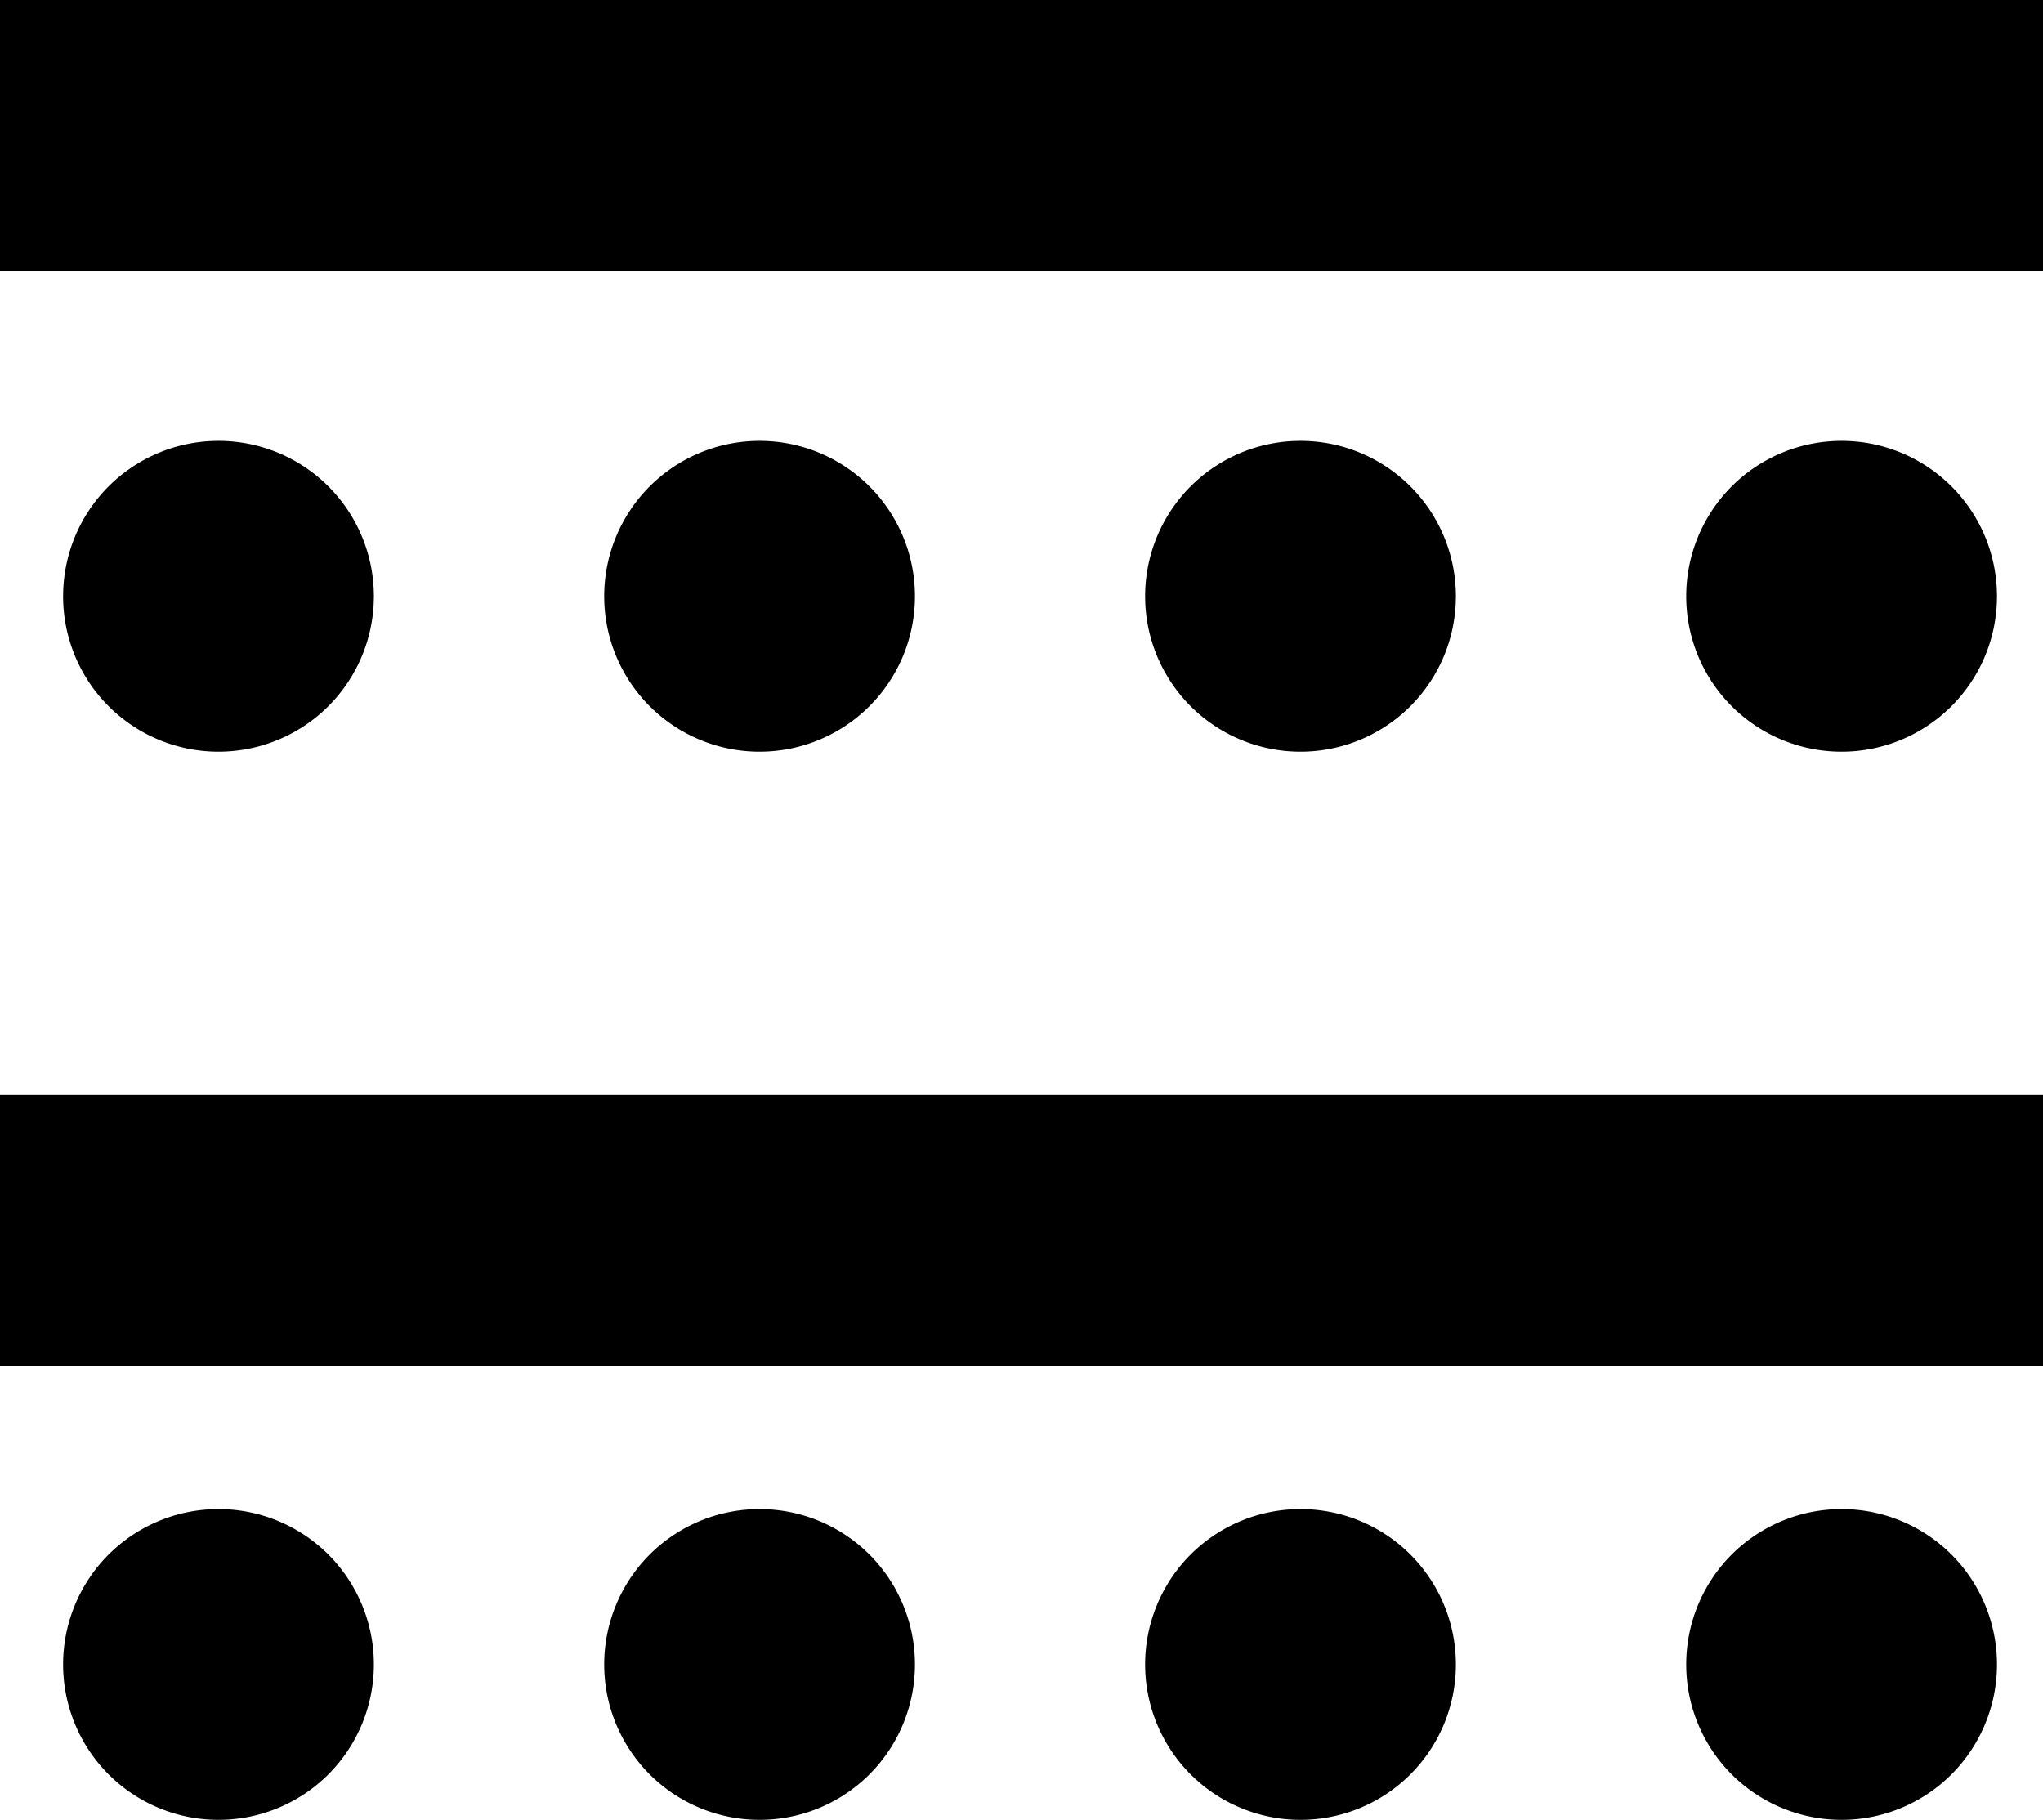
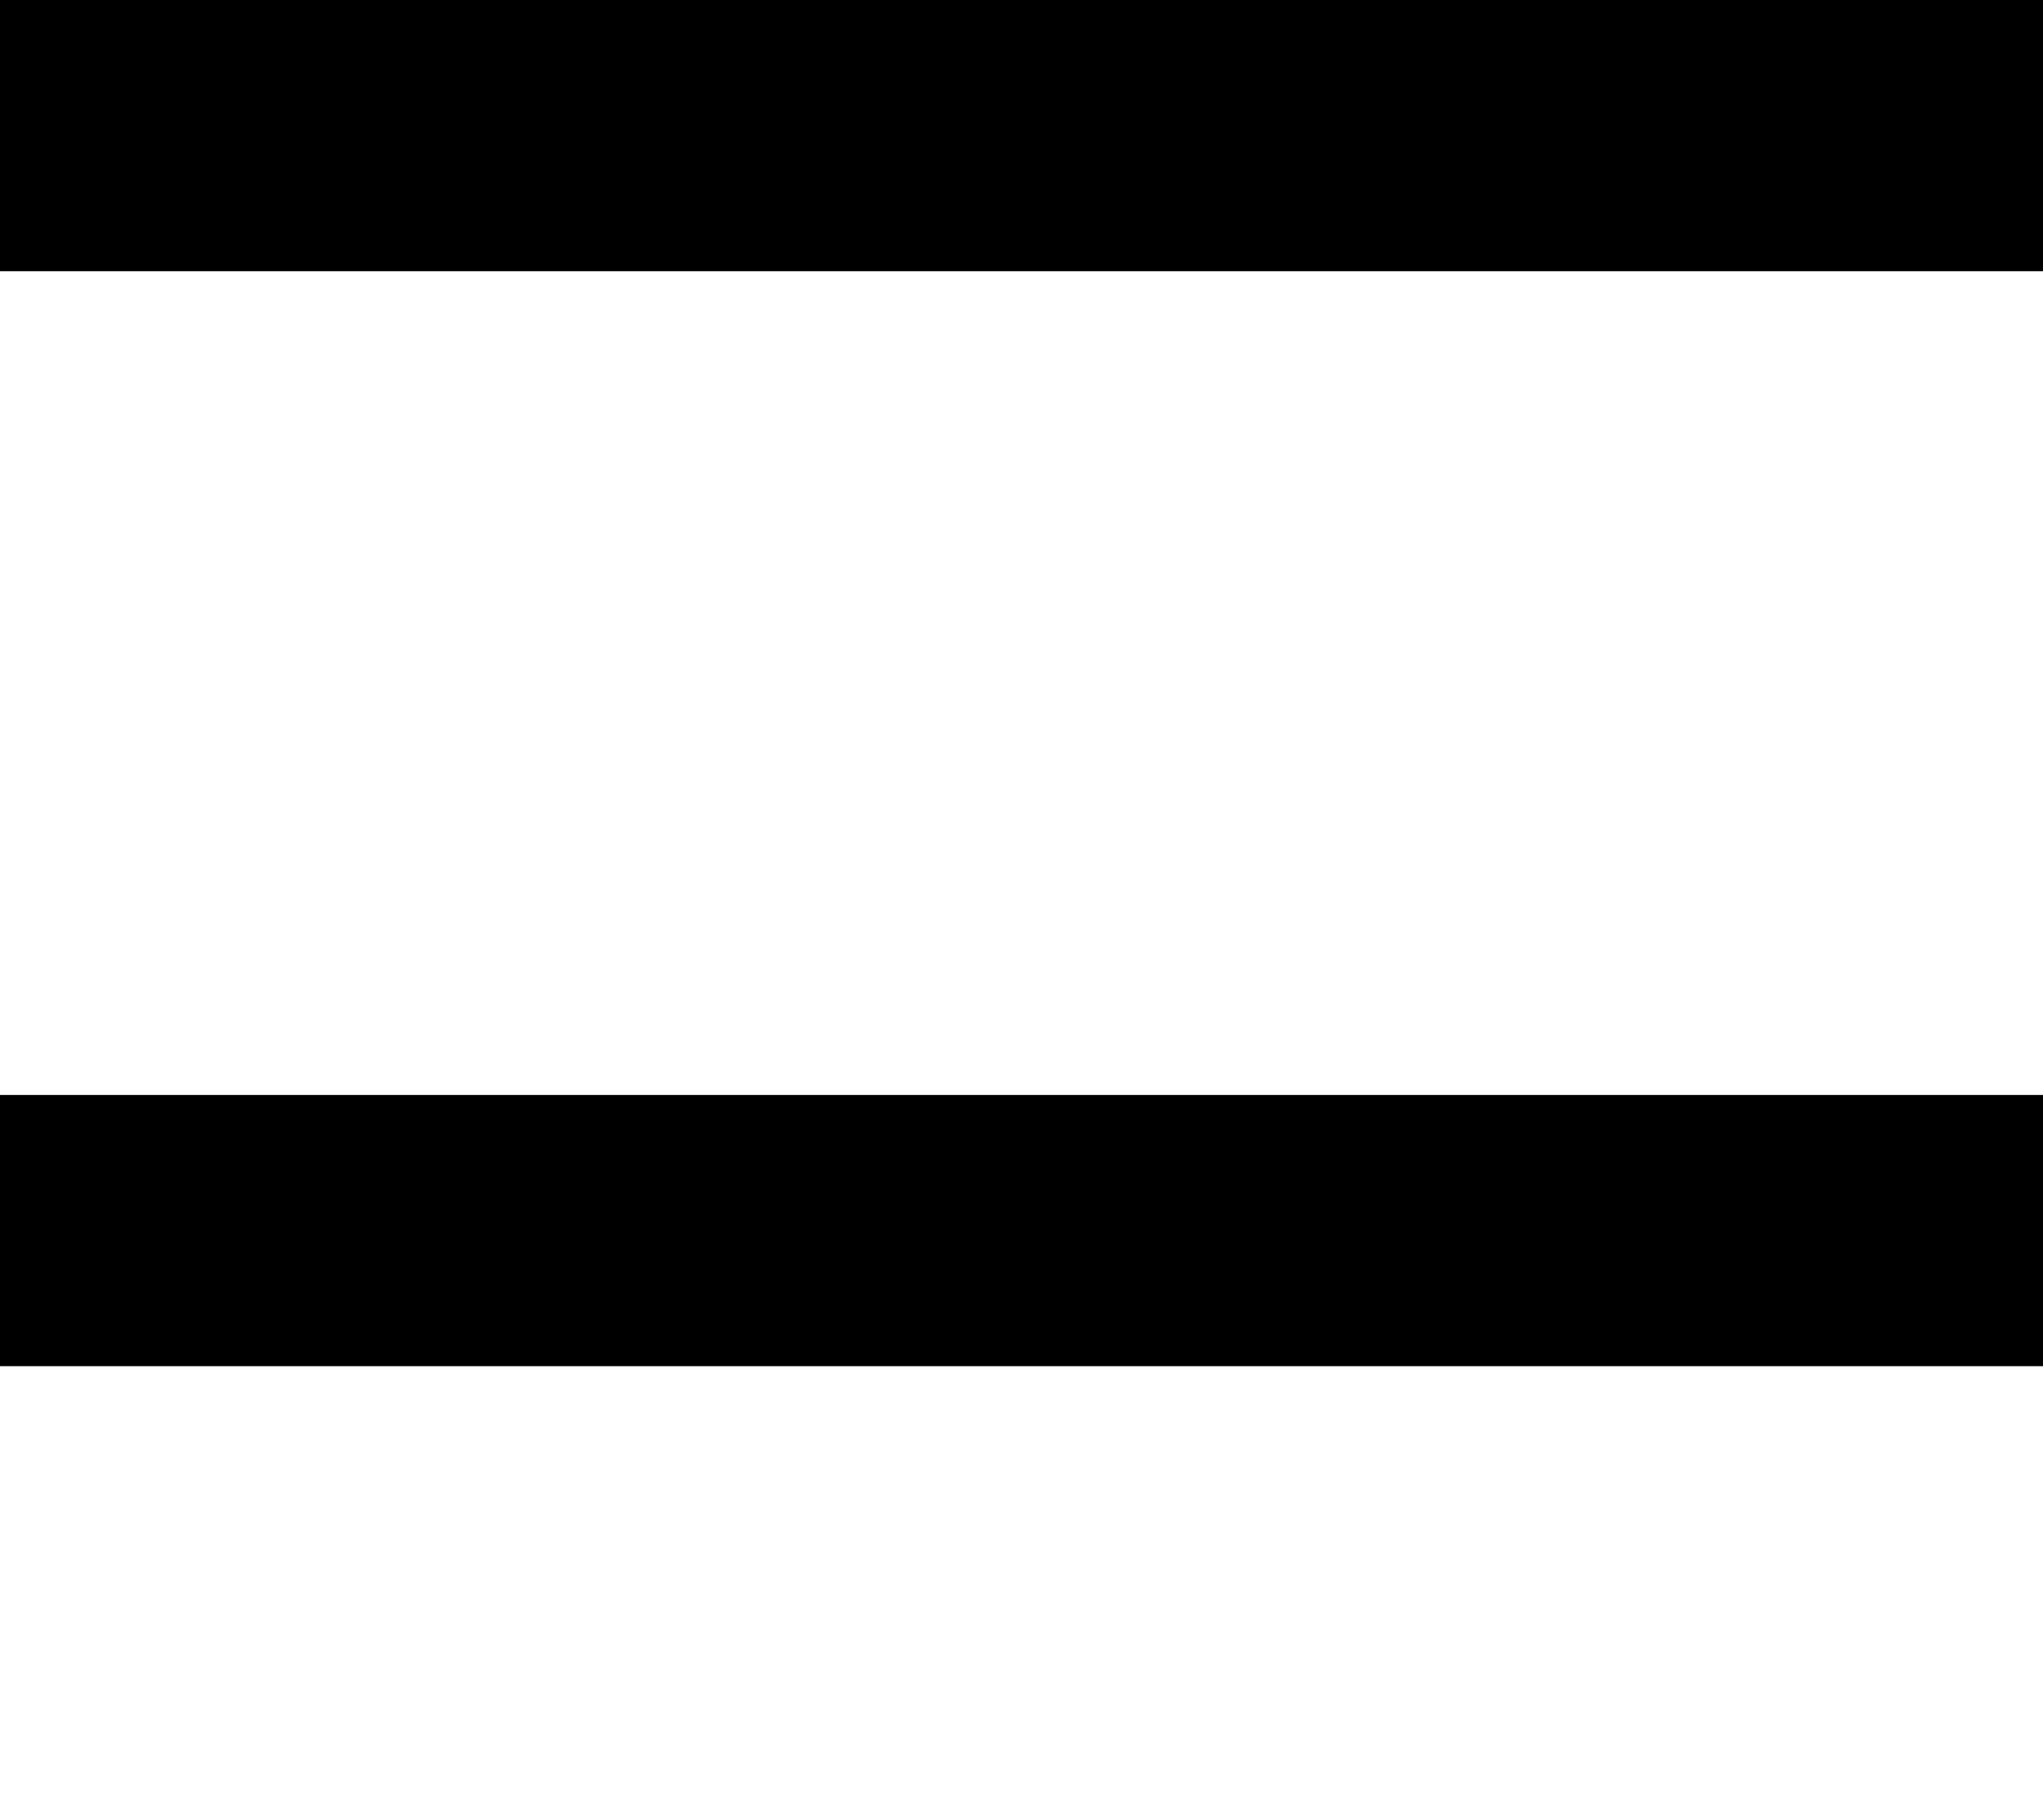
<svg xmlns="http://www.w3.org/2000/svg" height="12.567" viewBox="0 0 14.11 12.567" width="14.11">
  <clipPath id="a">
-     <path d="m0-3.06h14.11v-12.566h-14.11z" transform="translate(0 15.626)" />
-   </clipPath>
+     </clipPath>
  <g transform="translate(0 15.627)">
    <g clip-path="url(#a)" transform="translate(0 -15.626)">
      <path d="m-.446-.446a1.074 1.074 0 0 1 -1.518 0 1.074 1.074 0 0 1 0-1.518 1.074 1.074 0 0 1 1.518 0 1.074 1.074 0 0 1 0 1.518" transform="translate(2.714 5.322)" />
-       <path d="m-.446-.446a1.074 1.074 0 0 1 -1.518 0 1.074 1.074 0 0 1 0-1.518 1.074 1.074 0 0 1 1.518 0 1.074 1.074 0 0 1 0 1.518" transform="translate(2.714 12.699)" />
      <path d="m-.446-.446a1.074 1.074 0 0 1 -1.518 0 1.074 1.074 0 0 1 0-1.518 1.074 1.074 0 0 1 1.518 0 1.074 1.074 0 0 1 0 1.518" transform="translate(6.451 5.322)" />
      <path d="m-.446-.446a1.074 1.074 0 0 1 -1.518 0 1.074 1.074 0 0 1 0-1.518 1.074 1.074 0 0 1 1.518 0 1.074 1.074 0 0 1 0 1.518" transform="translate(10.187 5.322)" />
-       <path d="m-.446-.446a1.074 1.074 0 0 1 -1.518 0 1.074 1.074 0 0 1 0-1.518 1.074 1.074 0 0 1 1.518 0 1.074 1.074 0 0 1 0 1.518" transform="translate(13.924 5.322)" />
-       <path d="m-.446-.446a1.074 1.074 0 0 1 -1.518 0 1.074 1.074 0 0 1 0-1.518 1.074 1.074 0 0 1 1.518 0 1.074 1.074 0 0 1 0 1.518" transform="translate(6.451 12.699)" />
      <path d="m-.446-.446a1.074 1.074 0 0 1 -1.518 0 1.074 1.074 0 0 1 0-1.518 1.074 1.074 0 0 1 1.518 0 1.074 1.074 0 0 1 0 1.518" transform="translate(10.187 12.699)" />
      <path d="m-.446-.446a1.074 1.074 0 0 1 -1.518 0 1.074 1.074 0 0 1 0-1.518 1.074 1.074 0 0 1 1.518 0 1.074 1.074 0 0 1 0 1.518" transform="translate(13.924 12.699)" />
    </g>
    <path d="m0-13.754h14.11v-1.873h-14.11z" />
-     <path d="m0-4.581h14.11v-1.873h-14.11z" transform="translate(0 -1.611)" />
+     <path d="m0-4.581h14.11v-1.873h-14.11" transform="translate(0 -1.611)" />
  </g>
</svg>